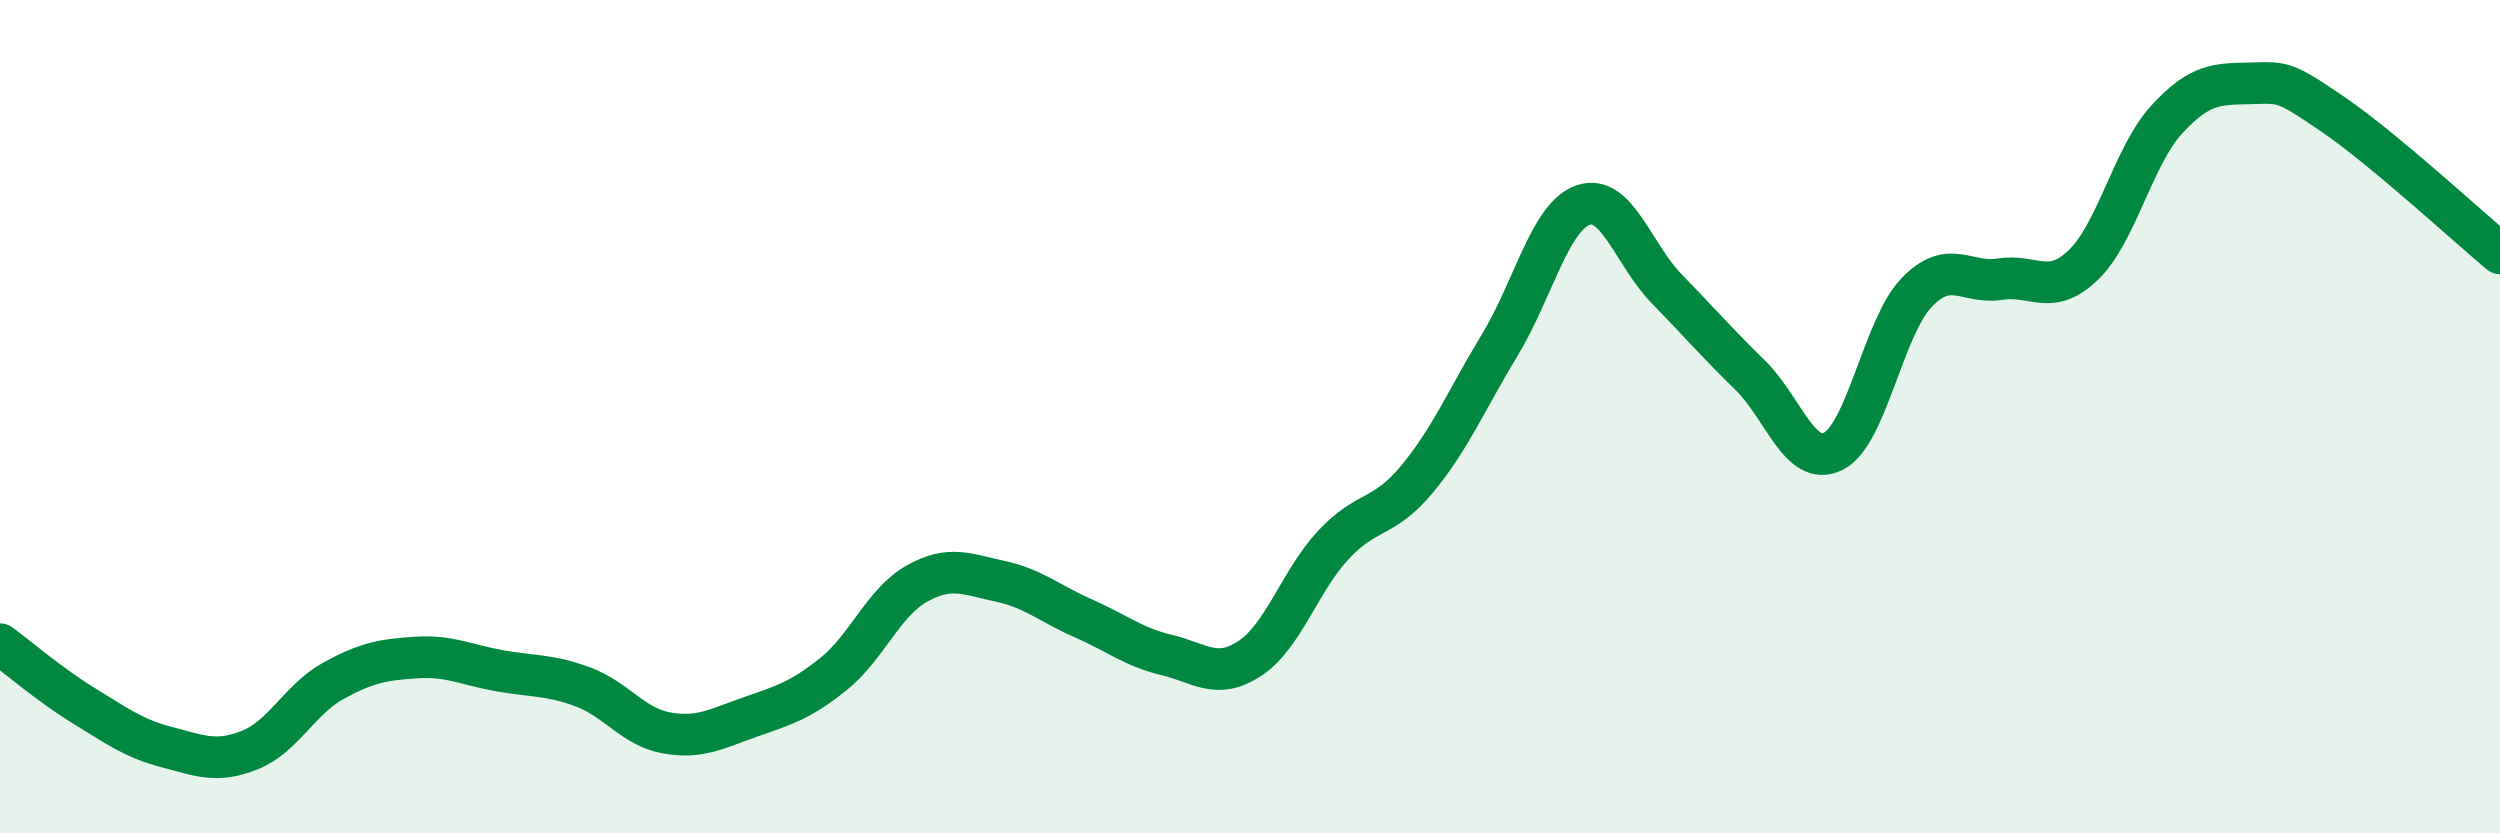
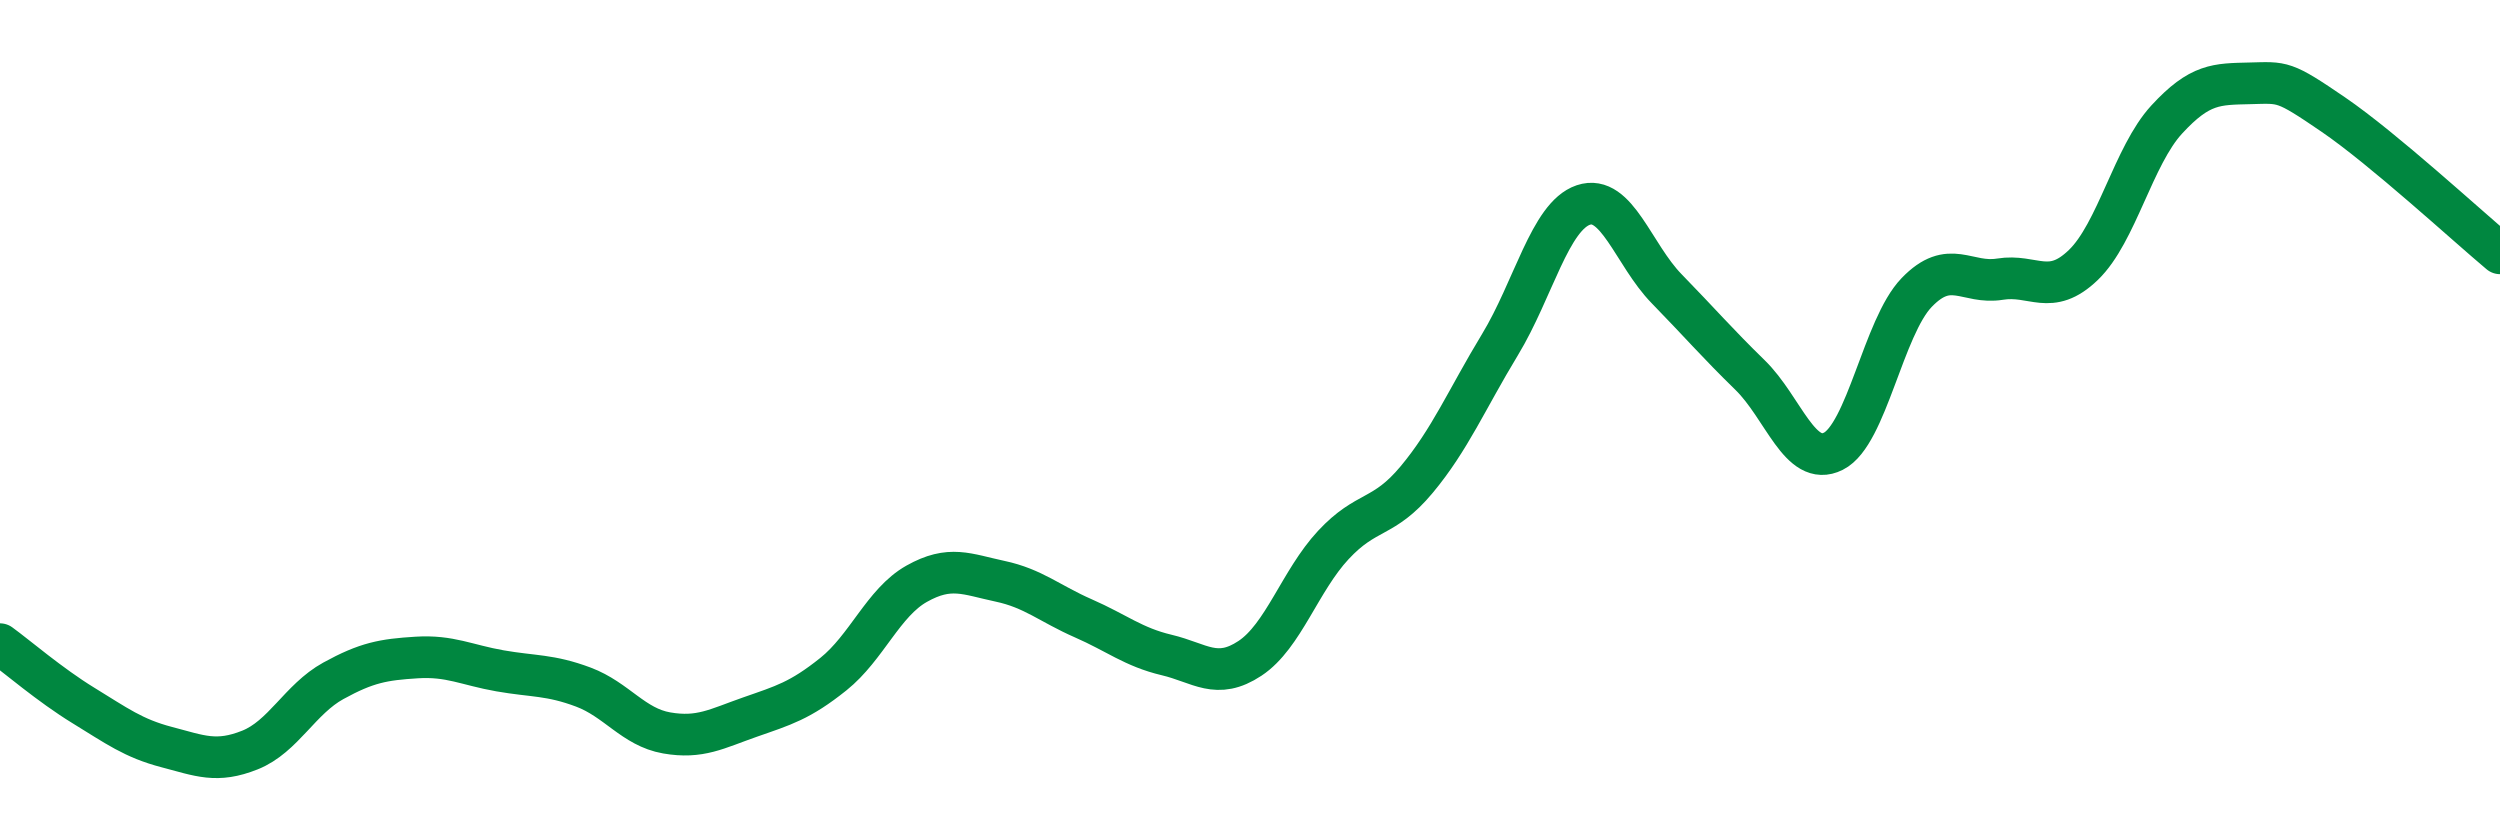
<svg xmlns="http://www.w3.org/2000/svg" width="60" height="20" viewBox="0 0 60 20">
-   <path d="M 0,15.46 C 0.4,15.75 1.2,16.44 2,16.93 C 2.8,17.42 3.2,17.72 4,17.93 C 4.8,18.14 5.2,18.32 6,18 C 6.8,17.68 7.2,16.78 8,16.34 C 8.8,15.9 9.2,15.83 10,15.78 C 10.8,15.73 11.2,15.96 12,16.1 C 12.8,16.24 13.2,16.19 14,16.49 C 14.8,16.79 15.2,17.45 16,17.59 C 16.8,17.73 17.2,17.49 18,17.21 C 18.8,16.93 19.2,16.82 20,16.18 C 20.8,15.54 21.2,14.46 22,14.01 C 22.8,13.56 23.2,13.78 24,13.95 C 24.8,14.12 25.2,14.49 26,14.84 C 26.8,15.19 27.2,15.53 28,15.72 C 28.8,15.91 29.2,16.33 30,15.8 C 30.8,15.27 31.2,13.94 32,13.08 C 32.8,12.22 33.2,12.47 34,11.51 C 34.8,10.55 35.2,9.59 36,8.27 C 36.8,6.95 37.2,5.19 38,4.92 C 38.8,4.65 39.2,6.11 40,6.93 C 40.8,7.75 41.2,8.22 42,9 C 42.8,9.78 43.2,11.23 44,10.83 C 44.8,10.43 45.2,7.85 46,7.02 C 46.8,6.19 47.2,6.83 48,6.7 C 48.8,6.57 49.2,7.13 50,6.36 C 50.8,5.59 51.2,3.74 52,2.87 C 52.8,2 53.2,2.02 54,2 C 54.8,1.98 54.8,1.93 56,2.75 C 57.2,3.57 59.2,5.41 60,6.08L60 20L0 20Z" fill="#008740" opacity="0.1" stroke-linecap="round" stroke-linejoin="round" />
  <path d="M 0,15.46 C 0.4,15.75 1.2,16.44 2,16.93 C 2.8,17.42 3.2,17.72 4,17.93 C 4.8,18.14 5.2,18.32 6,18 C 6.8,17.68 7.2,16.78 8,16.34 C 8.8,15.9 9.2,15.83 10,15.78 C 10.8,15.73 11.2,15.96 12,16.1 C 12.8,16.24 13.2,16.19 14,16.49 C 14.8,16.79 15.2,17.45 16,17.59 C 16.8,17.73 17.2,17.49 18,17.21 C 18.8,16.93 19.2,16.82 20,16.18 C 20.8,15.54 21.2,14.46 22,14.01 C 22.8,13.56 23.2,13.78 24,13.95 C 24.8,14.12 25.2,14.49 26,14.84 C 26.8,15.19 27.2,15.53 28,15.72 C 28.8,15.91 29.2,16.33 30,15.8 C 30.8,15.27 31.2,13.94 32,13.08 C 32.8,12.22 33.2,12.47 34,11.51 C 34.8,10.55 35.2,9.59 36,8.27 C 36.8,6.95 37.2,5.19 38,4.92 C 38.8,4.65 39.2,6.11 40,6.93 C 40.8,7.75 41.2,8.22 42,9 C 42.8,9.78 43.2,11.23 44,10.83 C 44.8,10.43 45.2,7.85 46,7.02 C 46.8,6.19 47.2,6.83 48,6.7 C 48.8,6.57 49.2,7.13 50,6.36 C 50.8,5.59 51.2,3.74 52,2.87 C 52.8,2 53.2,2.02 54,2 C 54.8,1.98 54.8,1.93 56,2.75 C 57.2,3.57 59.2,5.41 60,6.08" stroke="#008740" stroke-width="1" fill="none" stroke-linecap="round" stroke-linejoin="round" />
</svg>